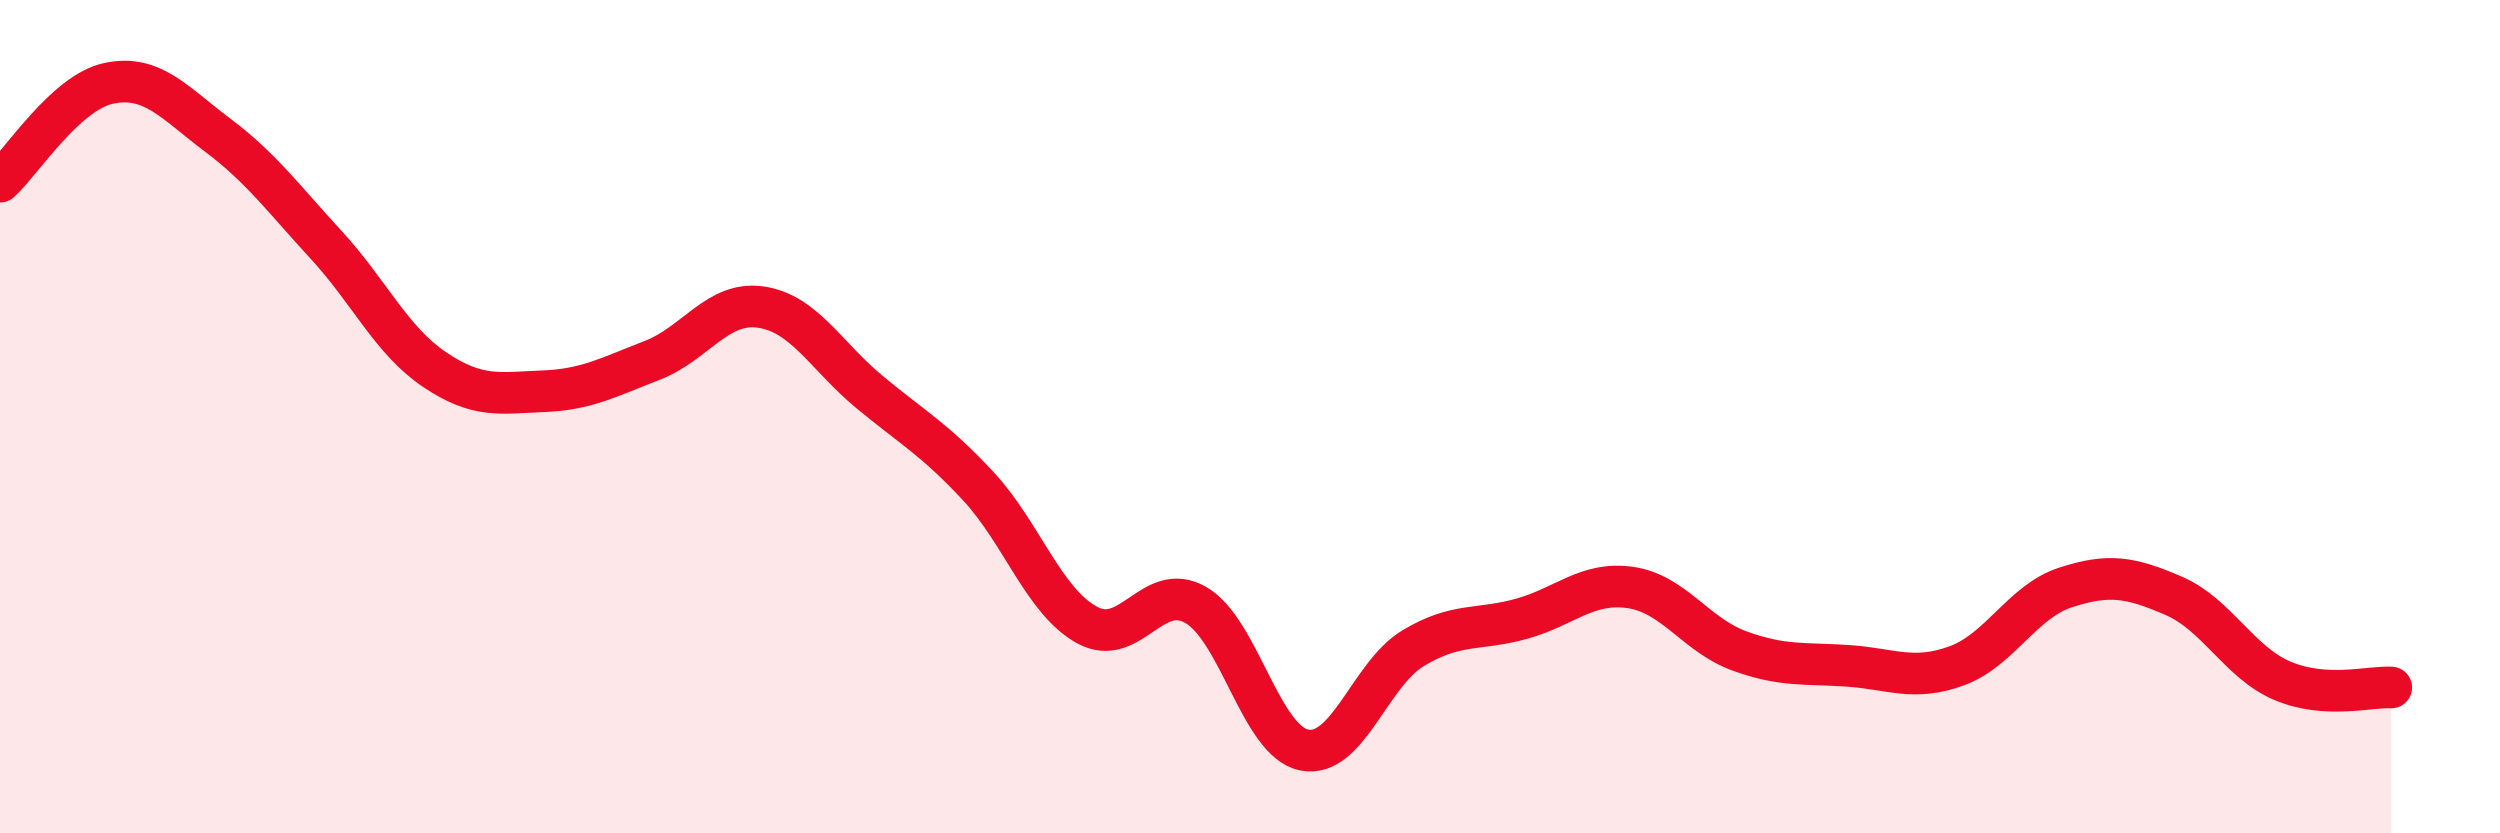
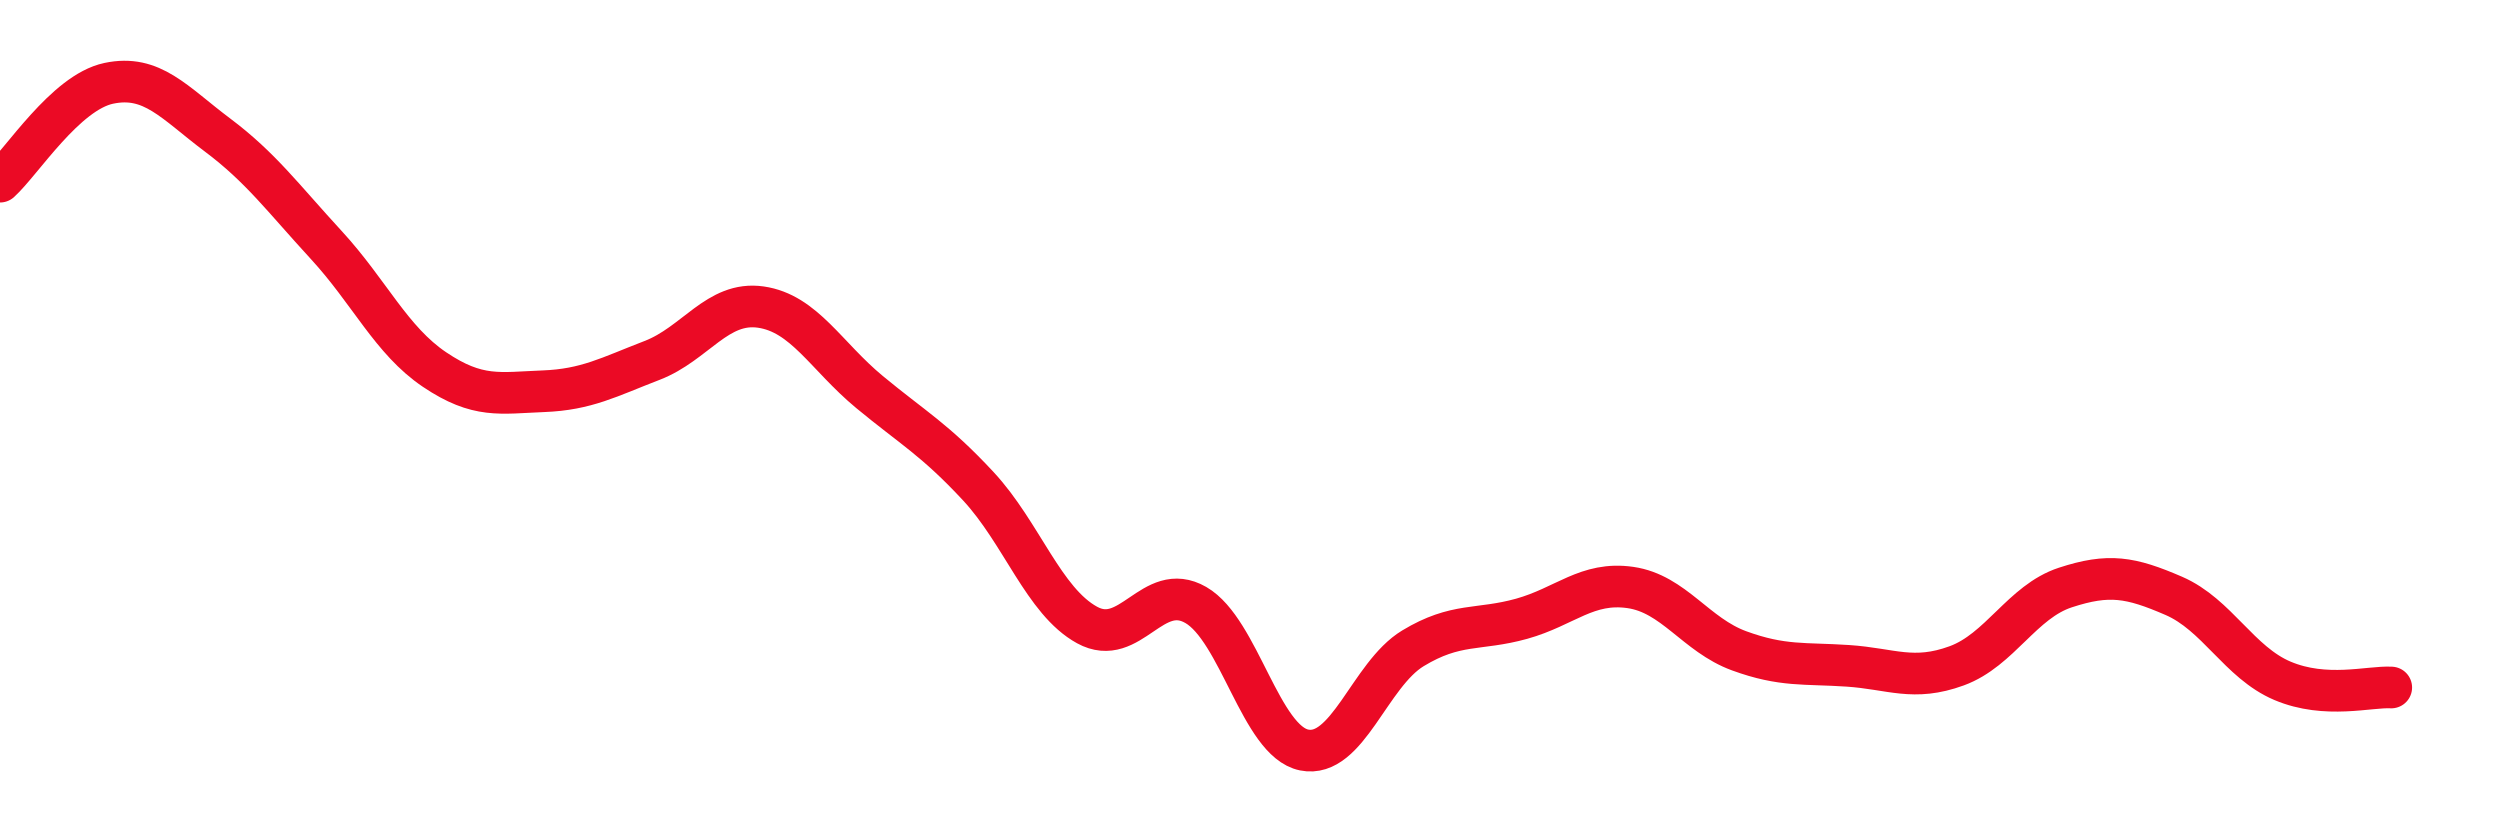
<svg xmlns="http://www.w3.org/2000/svg" width="60" height="20" viewBox="0 0 60 20">
-   <path d="M 0,4.36 C 0.52,3.89 1.57,2.22 2.61,2 C 3.65,1.78 4.18,2.46 5.22,3.24 C 6.26,4.02 6.79,4.75 7.83,5.88 C 8.87,7.01 9.39,8.17 10.43,8.87 C 11.47,9.57 12,9.43 13.04,9.39 C 14.08,9.35 14.61,9.05 15.65,8.65 C 16.69,8.25 17.22,7.22 18.26,7.37 C 19.3,7.52 19.83,8.55 20.87,9.41 C 21.91,10.27 22.44,10.55 23.48,11.67 C 24.52,12.79 25.05,14.43 26.09,15 C 27.13,15.57 27.66,13.92 28.7,14.52 C 29.74,15.12 30.26,17.79 31.3,18 C 32.34,18.21 32.87,16.19 33.91,15.56 C 34.95,14.93 35.48,15.14 36.52,14.85 C 37.56,14.56 38.09,13.95 39.13,14.1 C 40.17,14.25 40.7,15.24 41.74,15.62 C 42.78,16 43.31,15.91 44.35,15.98 C 45.39,16.05 45.92,16.36 46.96,15.98 C 48,15.6 48.53,14.44 49.57,14.1 C 50.61,13.76 51.13,13.85 52.17,14.3 C 53.21,14.75 53.74,15.9 54.78,16.34 C 55.82,16.78 56.87,16.47 57.39,16.5L57.39 20L0 20Z" fill="#EB0A25" opacity="0.1" stroke-linecap="round" stroke-linejoin="round" />
  <path d="M 0,4.36 C 0.52,3.89 1.57,2.22 2.61,2 C 3.65,1.78 4.18,2.46 5.22,3.24 C 6.26,4.02 6.79,4.75 7.83,5.88 C 8.87,7.01 9.39,8.17 10.43,8.87 C 11.47,9.57 12,9.43 13.04,9.39 C 14.08,9.35 14.61,9.05 15.65,8.65 C 16.69,8.25 17.22,7.22 18.26,7.37 C 19.3,7.52 19.83,8.55 20.87,9.41 C 21.91,10.27 22.44,10.55 23.48,11.67 C 24.52,12.79 25.05,14.43 26.09,15 C 27.13,15.57 27.66,13.92 28.7,14.52 C 29.74,15.12 30.26,17.79 31.3,18 C 32.34,18.21 32.87,16.19 33.91,15.56 C 34.95,14.93 35.48,15.14 36.52,14.85 C 37.56,14.56 38.09,13.95 39.13,14.1 C 40.17,14.25 40.7,15.24 41.74,15.62 C 42.78,16 43.31,15.91 44.35,15.98 C 45.39,16.05 45.92,16.36 46.96,15.98 C 48,15.6 48.53,14.44 49.57,14.1 C 50.61,13.76 51.13,13.85 52.17,14.3 C 53.21,14.75 53.74,15.9 54.78,16.34 C 55.82,16.78 56.87,16.47 57.39,16.5" stroke="#EB0A25" stroke-width="1" fill="none" stroke-linecap="round" stroke-linejoin="round" />
</svg>